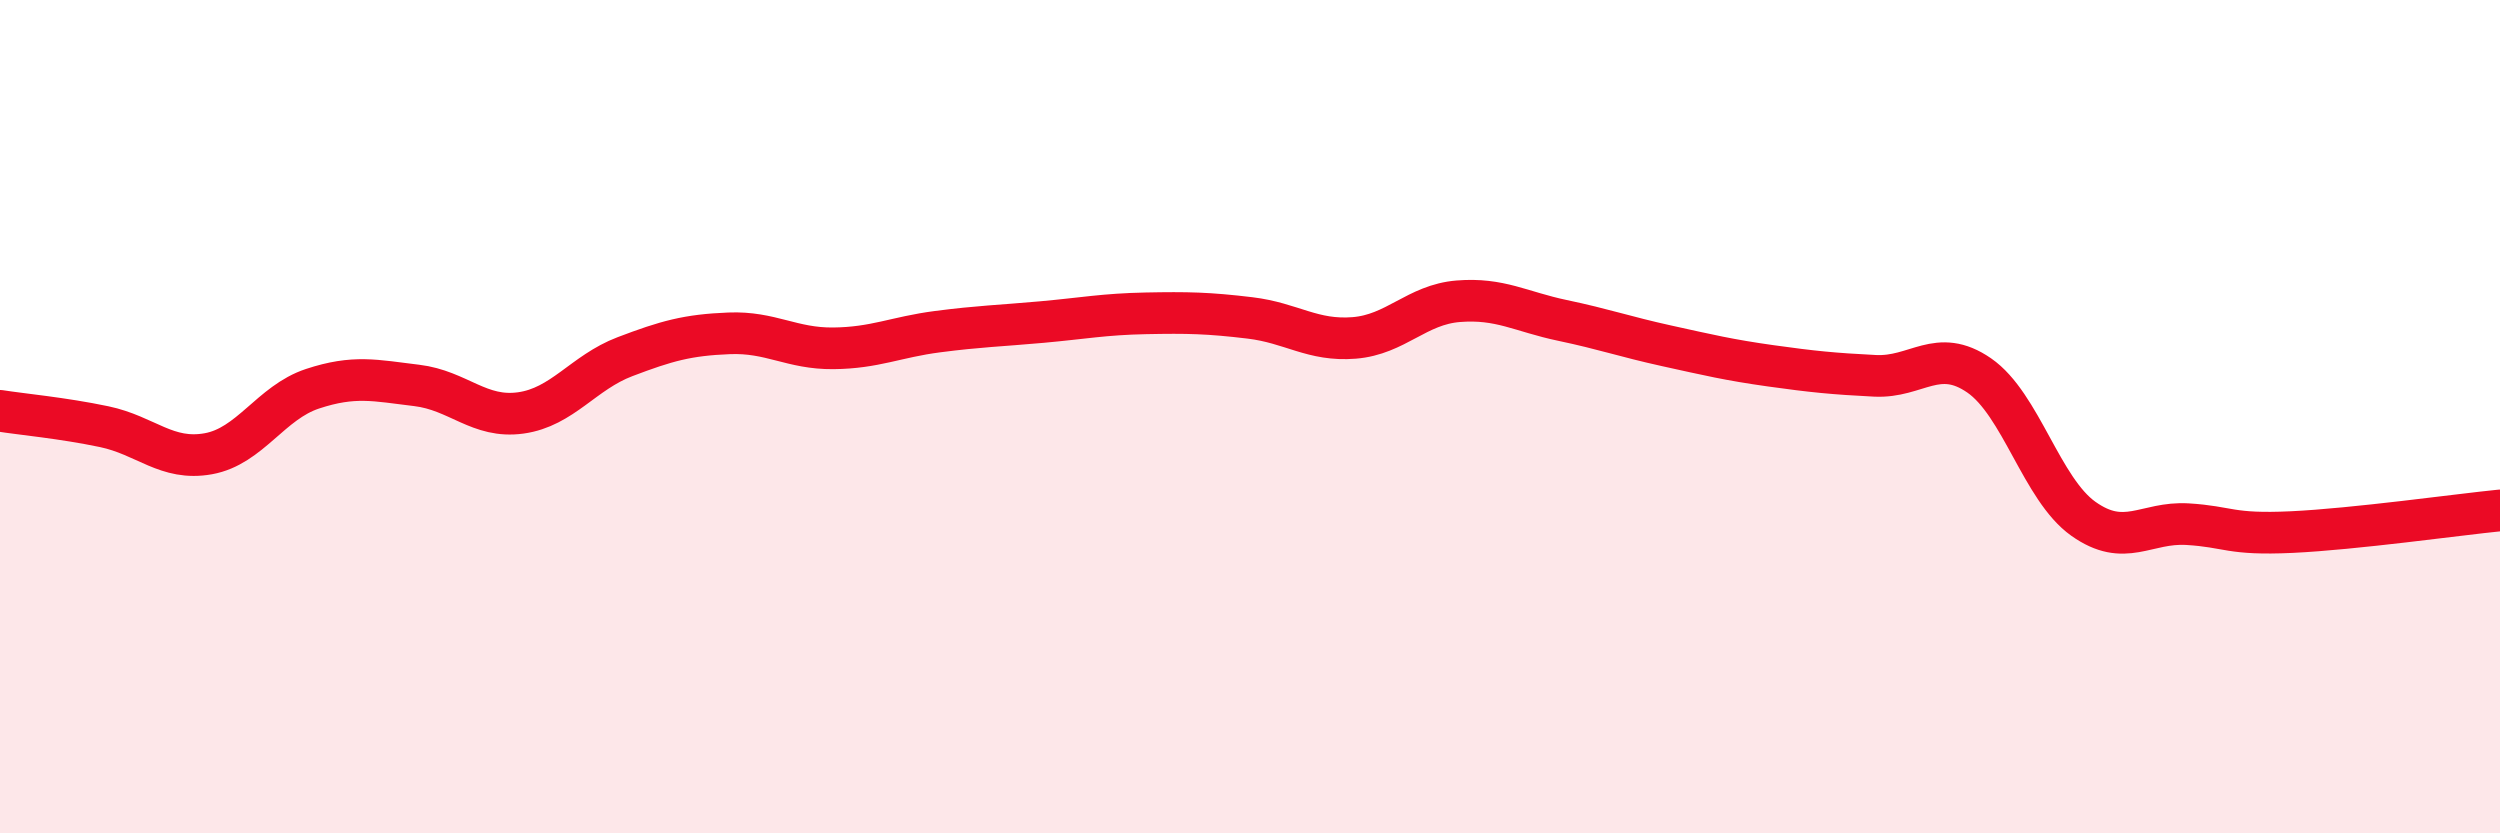
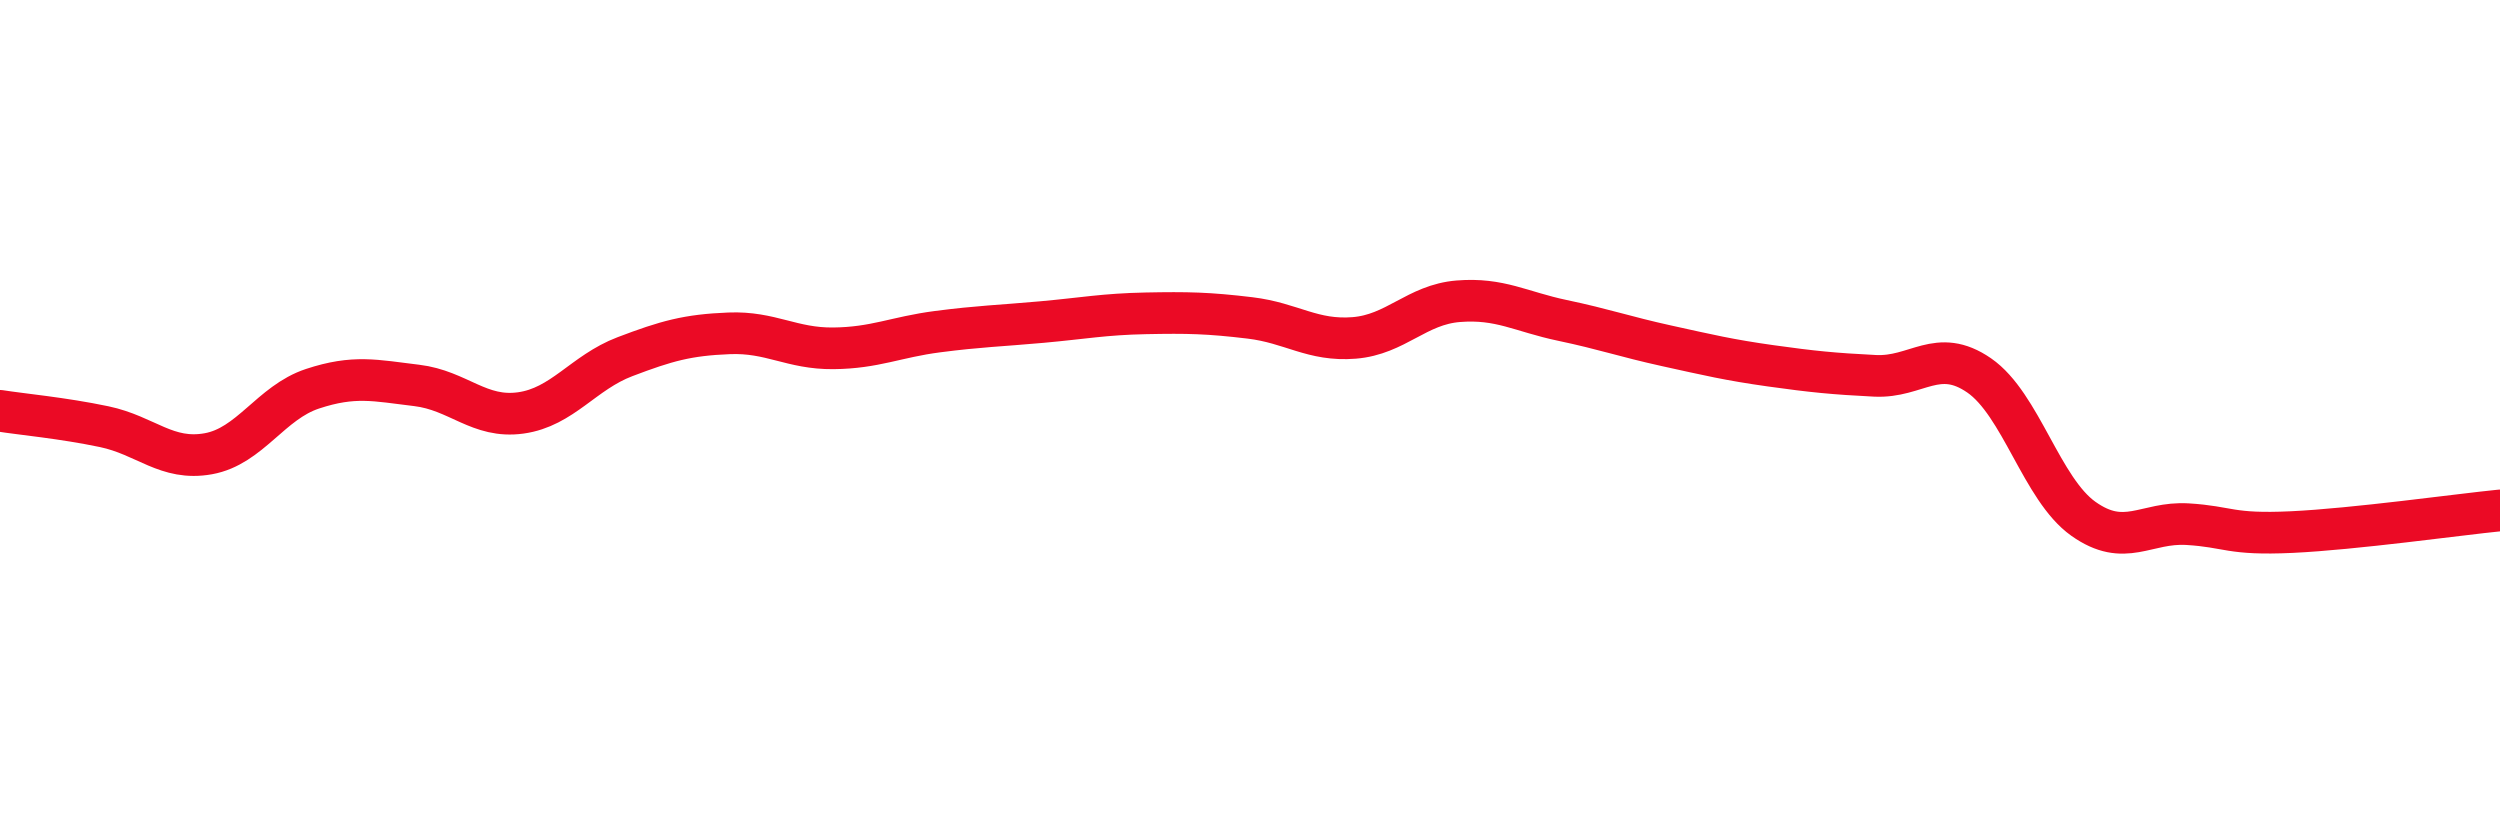
<svg xmlns="http://www.w3.org/2000/svg" width="60" height="20" viewBox="0 0 60 20">
-   <path d="M 0,9.86 C 0.5,9.94 1.5,10.03 2.5,10.24 C 3.5,10.45 4,11.07 5,10.89 C 6,10.71 6.5,9.66 7.5,9.33 C 8.5,9 9,9.13 10,9.25 C 11,9.37 11.5,10.05 12.5,9.91 C 13.5,9.77 14,8.94 15,8.56 C 16,8.18 16.5,8.04 17.5,8 C 18.5,7.96 19,8.37 20,8.36 C 21,8.35 21.5,8.09 22.5,7.96 C 23.5,7.83 24,7.82 25,7.73 C 26,7.64 26.5,7.54 27.5,7.52 C 28.5,7.5 29,7.51 30,7.63 C 31,7.75 31.5,8.19 32.5,8.11 C 33.5,8.03 34,7.31 35,7.23 C 36,7.15 36.5,7.48 37.5,7.69 C 38.5,7.9 39,8.08 40,8.3 C 41,8.52 41.5,8.64 42.5,8.78 C 43.5,8.92 44,8.97 45,9.02 C 46,9.07 46.5,8.32 47.5,9.01 C 48.5,9.7 49,11.74 50,12.45 C 51,13.16 51.5,12.52 52.5,12.58 C 53.5,12.64 53.5,12.84 55,12.77 C 56.5,12.7 59,12.35 60,12.25L60 20L0 20Z" fill="#EB0A25" opacity="0.1" stroke-linecap="round" stroke-linejoin="round" />
  <path d="M 0,9.86 C 0.5,9.94 1.5,10.03 2.5,10.24 C 3.5,10.45 4,11.07 5,10.89 C 6,10.71 6.5,9.66 7.5,9.33 C 8.5,9 9,9.13 10,9.25 C 11,9.37 11.5,10.05 12.5,9.91 C 13.5,9.77 14,8.94 15,8.56 C 16,8.18 16.5,8.04 17.5,8 C 18.5,7.96 19,8.37 20,8.36 C 21,8.35 21.5,8.09 22.5,7.96 C 23.5,7.83 24,7.82 25,7.73 C 26,7.64 26.5,7.54 27.5,7.52 C 28.5,7.5 29,7.51 30,7.63 C 31,7.75 31.5,8.19 32.5,8.11 C 33.5,8.03 34,7.31 35,7.23 C 36,7.15 36.5,7.48 37.5,7.69 C 38.5,7.9 39,8.08 40,8.3 C 41,8.52 41.5,8.64 42.5,8.78 C 43.5,8.92 44,8.97 45,9.02 C 46,9.07 46.5,8.32 47.5,9.01 C 48.5,9.7 49,11.74 50,12.45 C 51,13.16 51.5,12.52 52.5,12.58 C 53.5,12.64 53.5,12.84 55,12.77 C 56.5,12.7 59,12.35 60,12.25" stroke="#EB0A25" stroke-width="1" fill="none" stroke-linecap="round" stroke-linejoin="round" />
</svg>